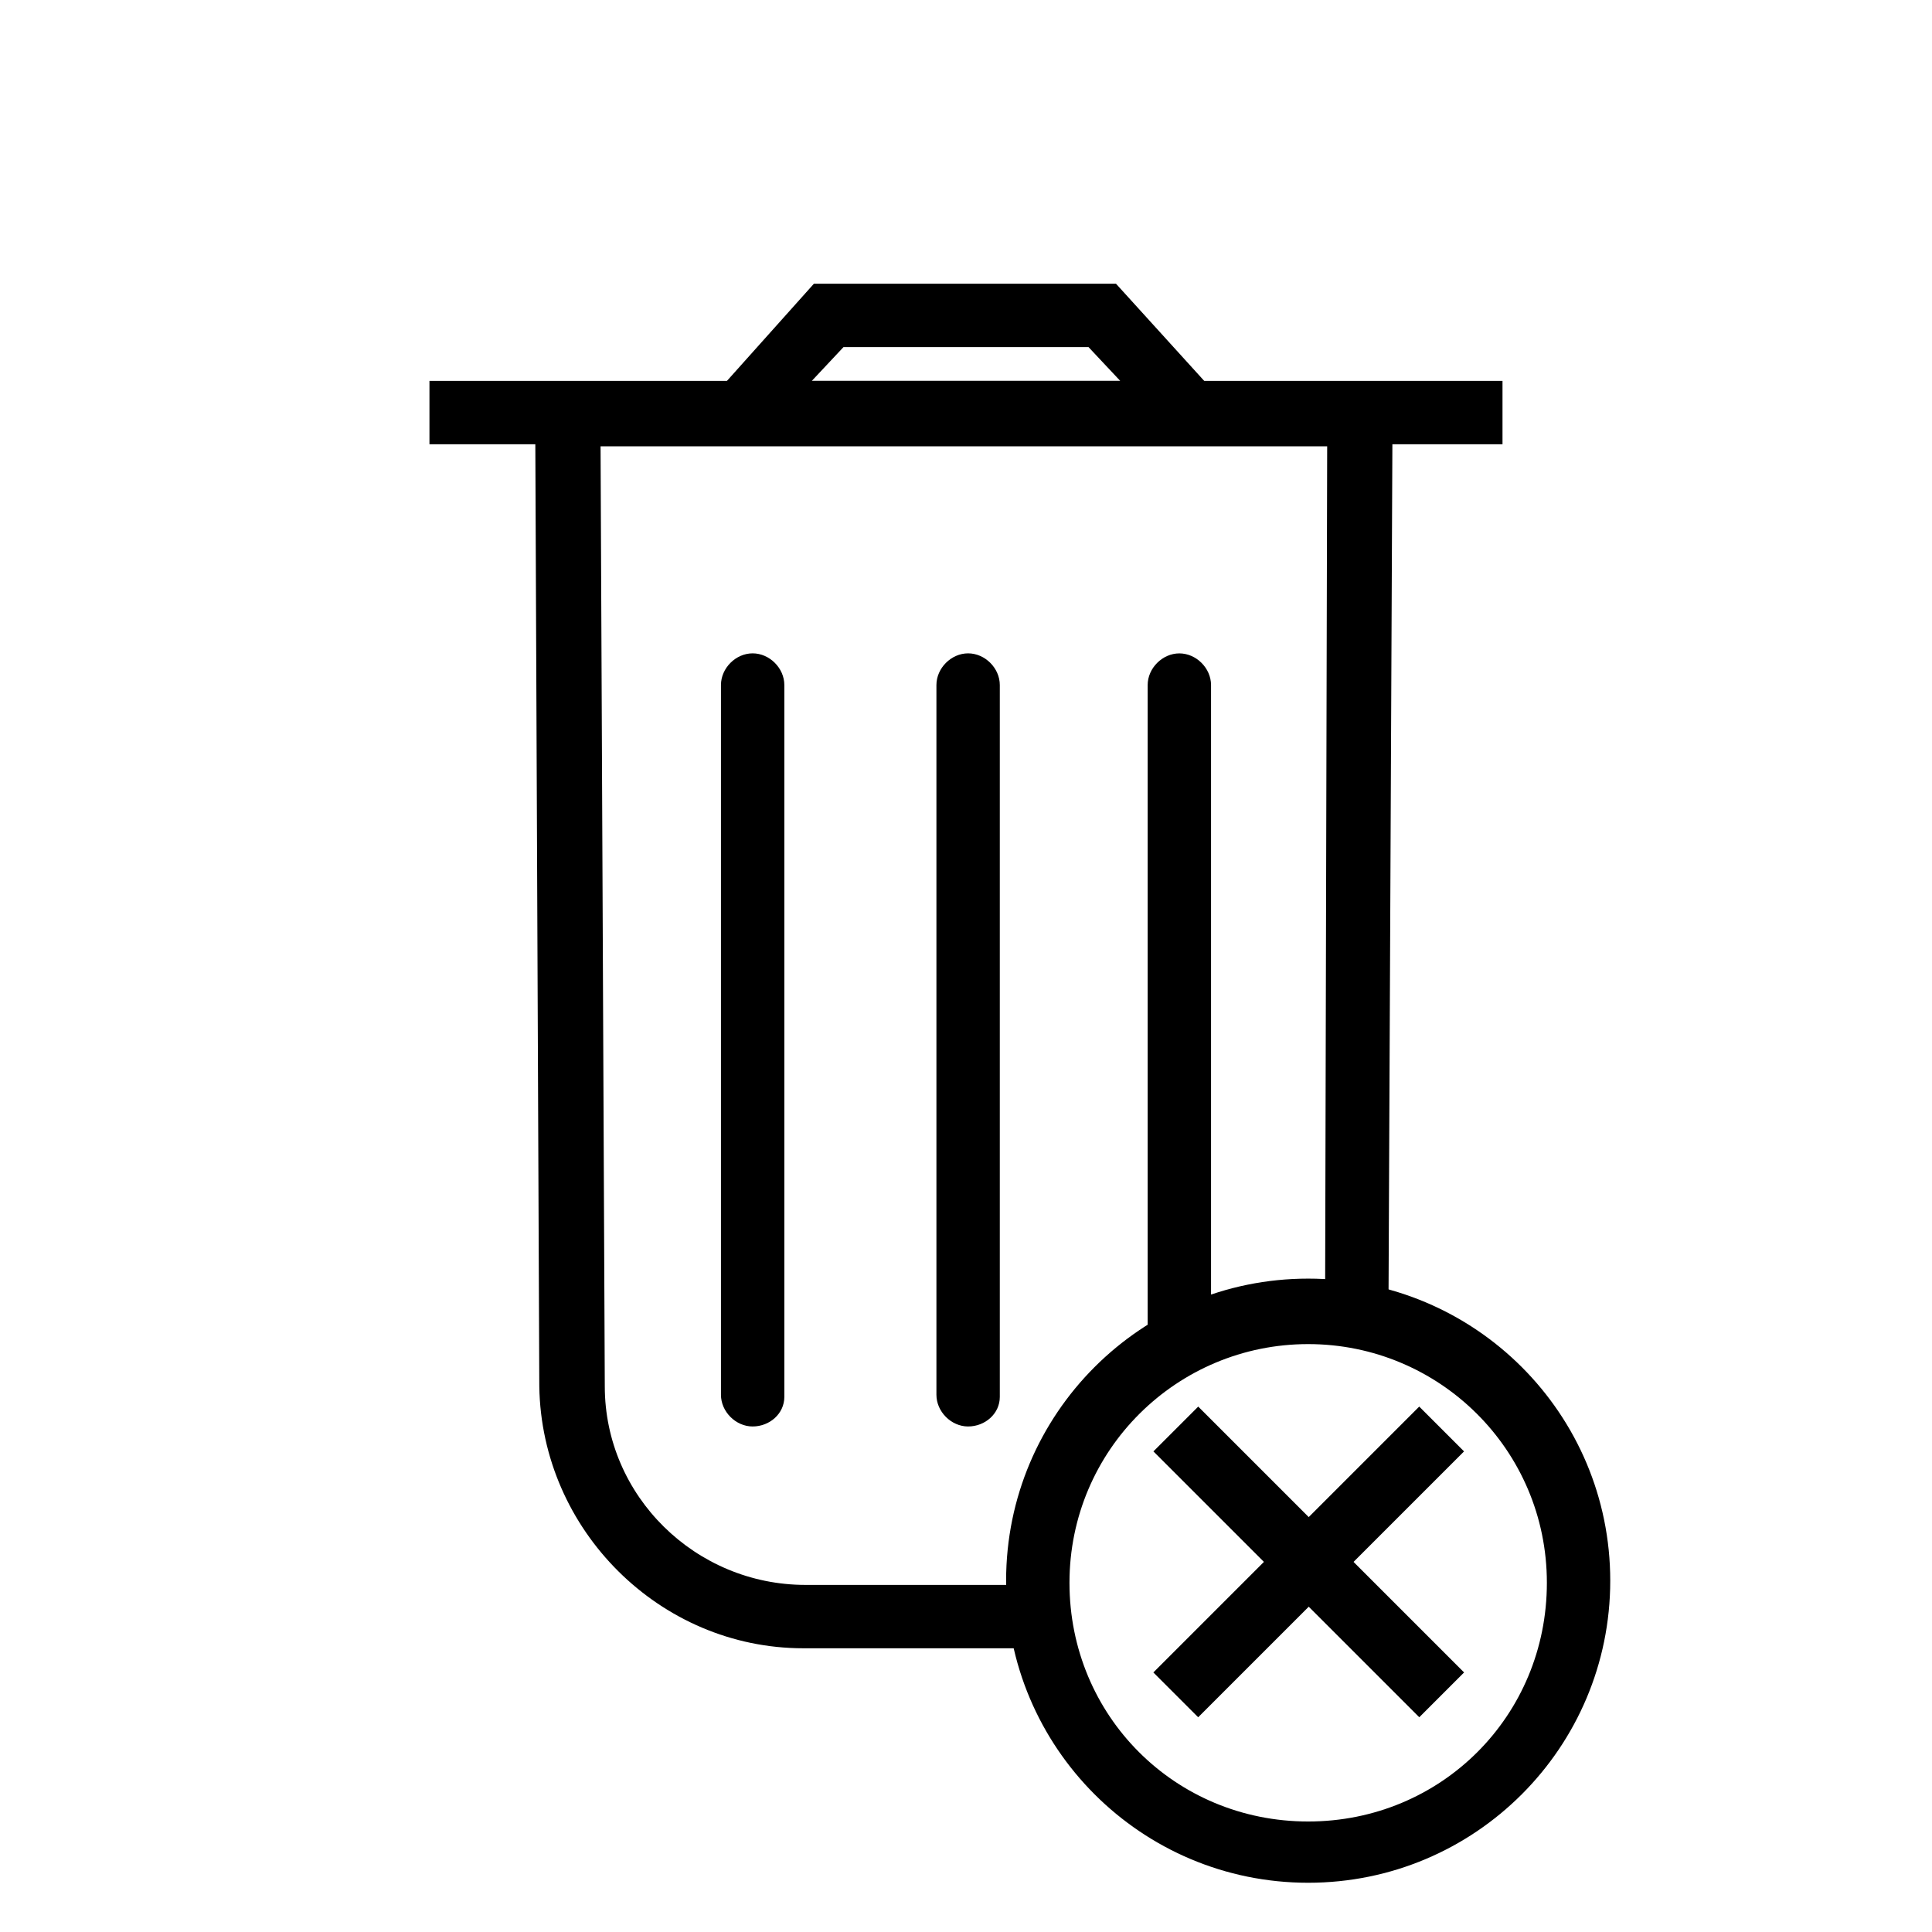
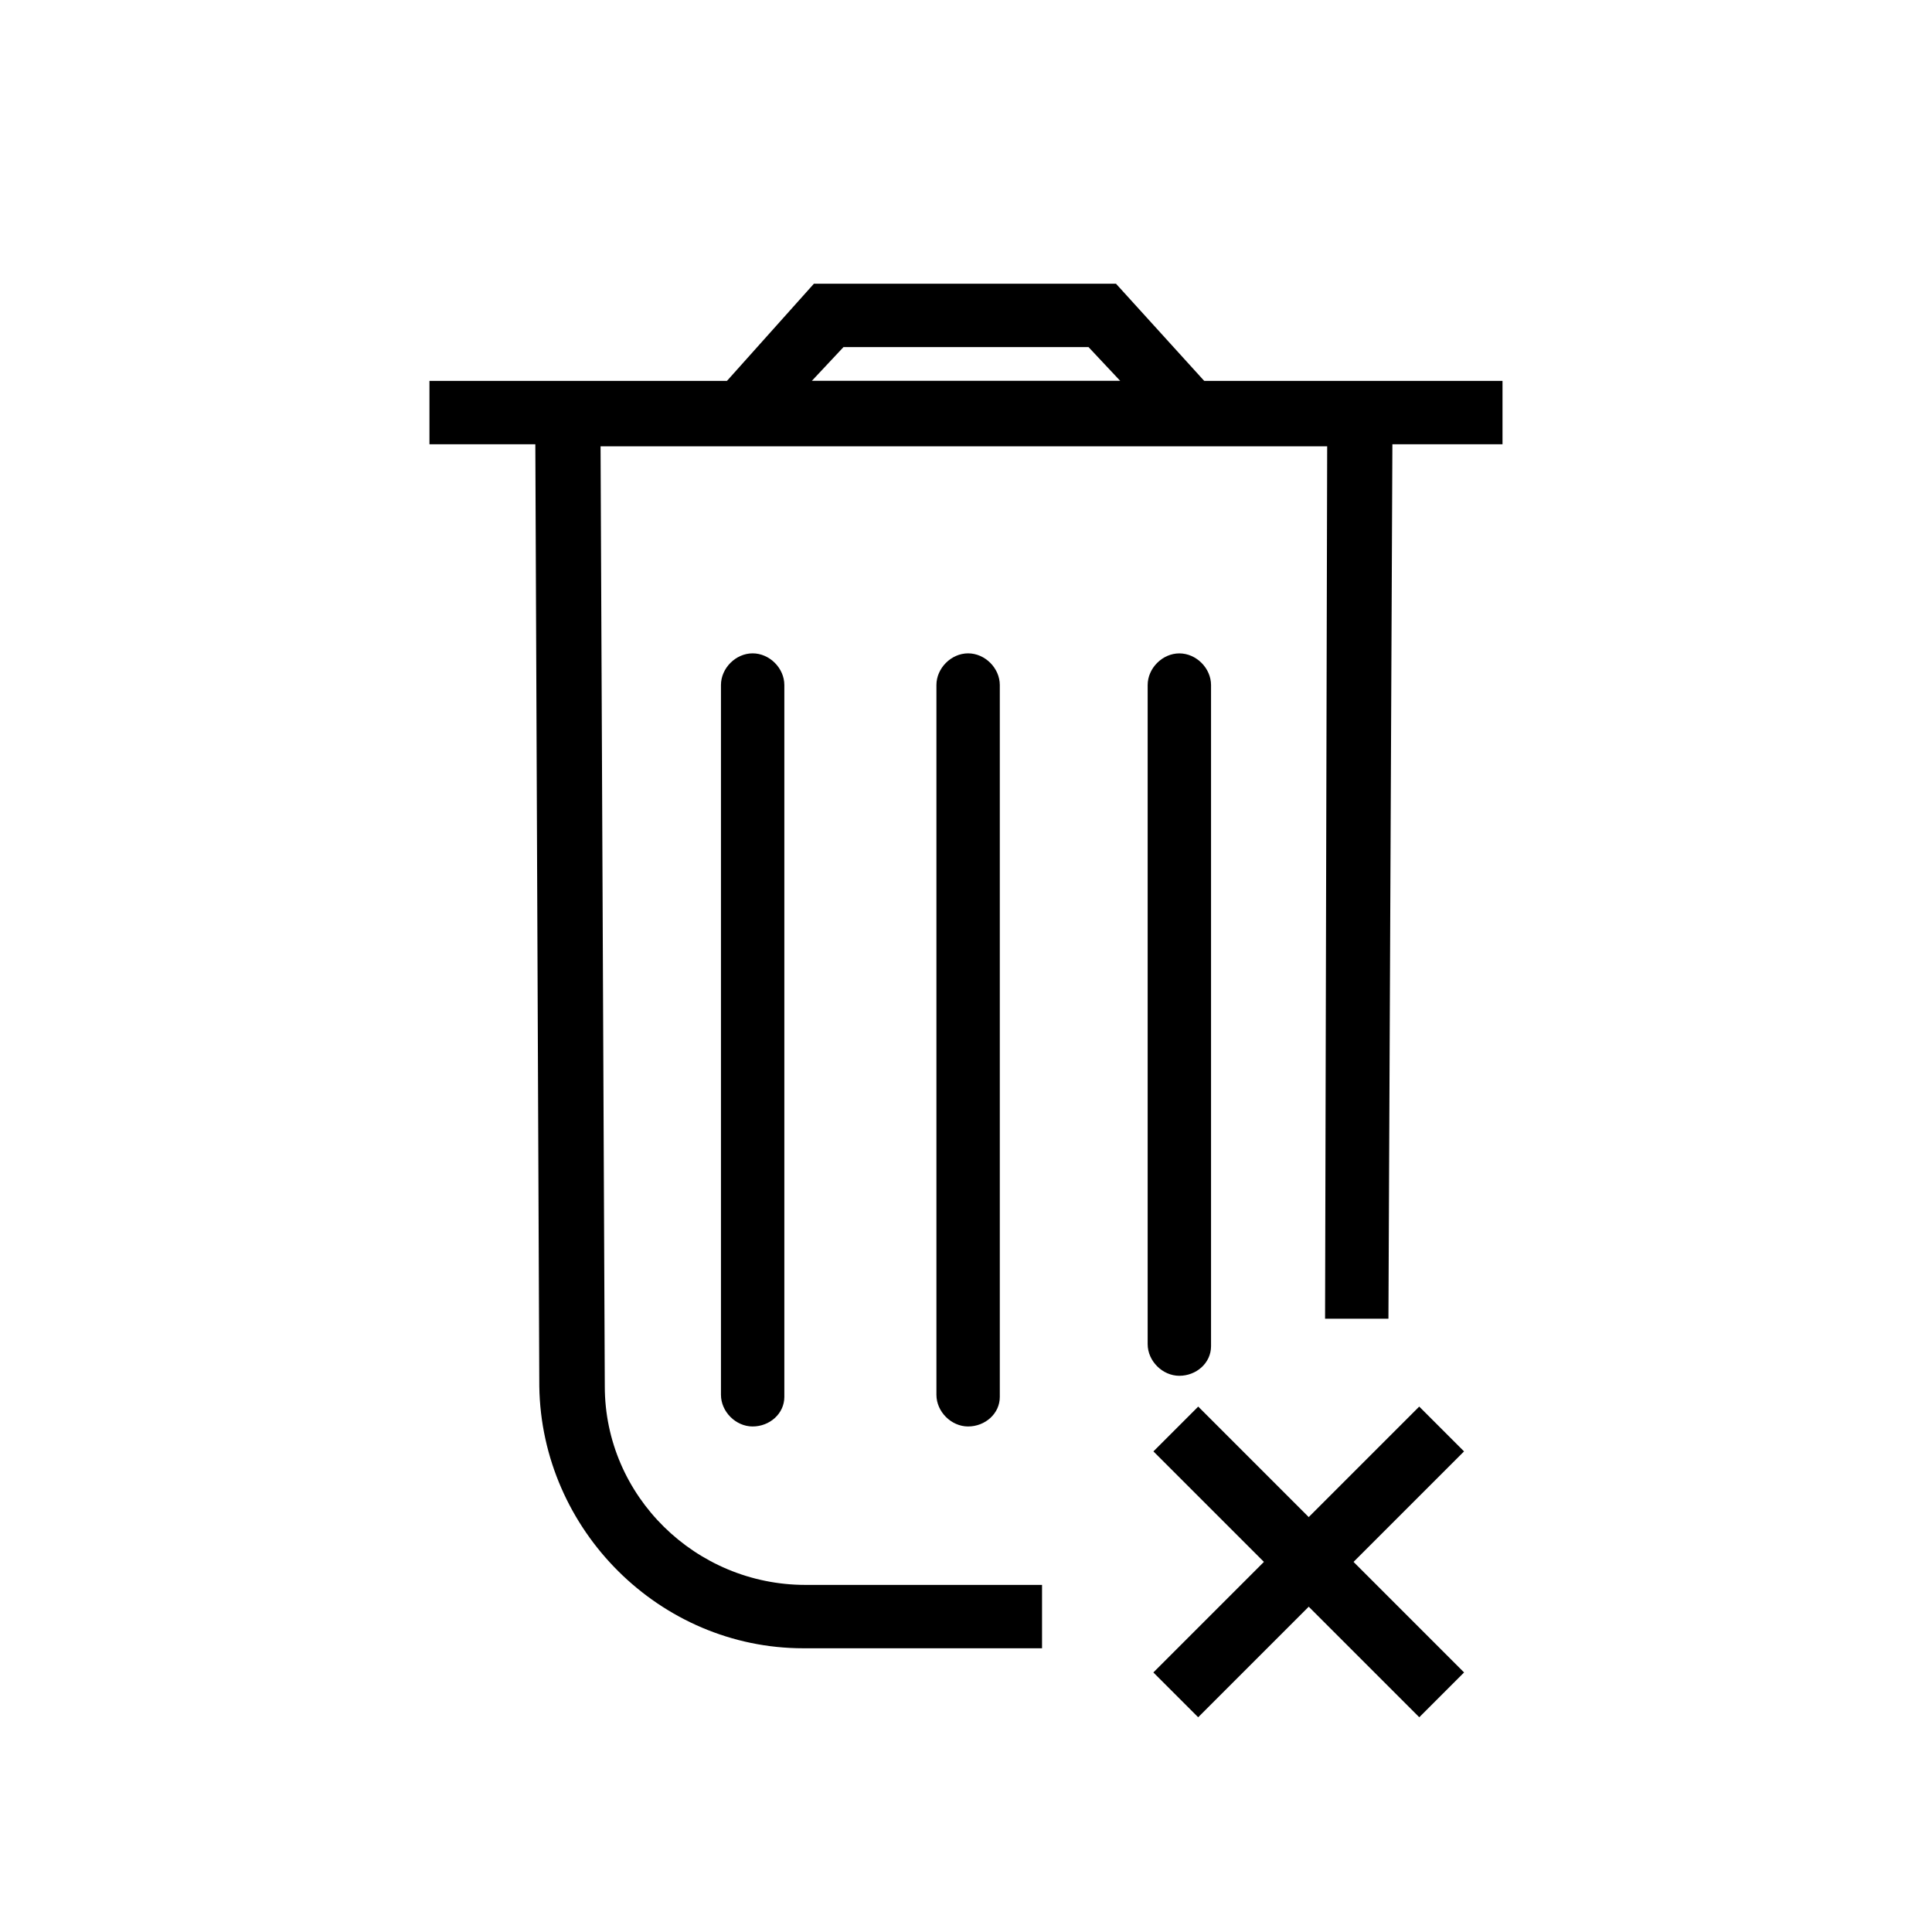
<svg xmlns="http://www.w3.org/2000/svg" fill="#000000" width="800px" height="800px" version="1.1" viewBox="144 144 512 512">
  <g>
    <path d="m420.15 580.81h-63.258c-38.066 0-69.414-31.348-69.973-69.414l-1.121-265.9h227.27l-1.121 247.98h-16.793l0.559-231.19h-192.56l1.121 249.11c0 29.109 24.07 52.621 53.18 52.621h62.695z" />
    <path d="m257.81 244.94h284.37v16.793h-284.37z" />
    <path d="m478.37 261.73h-156.74l38.066-42.543h80.051zm-119.23-16.793h81.73l-8.398-8.957h-64.934z" />
-     <path d="m490.68 642.95c-44.223 0-80.051-35.828-80.051-80.051 0-44.223 35.828-80.051 80.051-80.051s80.051 35.828 80.051 80.051c0 44.227-35.828 80.051-80.051 80.051zm0-142.75c-34.707 0-63.258 27.988-63.258 63.258 0 35.266 27.988 63.258 63.258 63.258 35.266 0 63.258-27.988 63.258-63.258 0-35.266-28.551-63.258-63.258-63.258z" />
    <path d="m520.11 516.76 11.875 11.875-70.457 70.457-11.875-11.875z" />
    <path d="m461.54 516.76 70.457 70.457-11.875 11.875-70.457-70.457z" />
    <path d="m400.56 522.03c-4.477 0-8.398-3.918-8.398-8.398v-188.09c0-4.477 3.918-8.398 8.398-8.398 4.477 0 8.398 3.918 8.398 8.398v188.65c0 4.477-3.922 7.836-8.398 7.836z" />
    <path d="m456.54 508.6c-4.477 0-8.398-3.918-8.398-8.398v-174.65c0-4.477 3.918-8.398 8.398-8.398 4.477 0 8.398 3.918 8.398 8.398v175.21c-0.004 4.477-3.922 7.836-8.398 7.836z" />
    <path d="m343.46 522.03c-4.477 0-8.398-3.918-8.398-8.398v-188.09c0-4.477 3.918-8.398 8.398-8.398 4.477 0 8.398 3.918 8.398 8.398v188.65c-0.004 4.477-3.922 7.836-8.398 7.836z" />
  </g>
</svg>